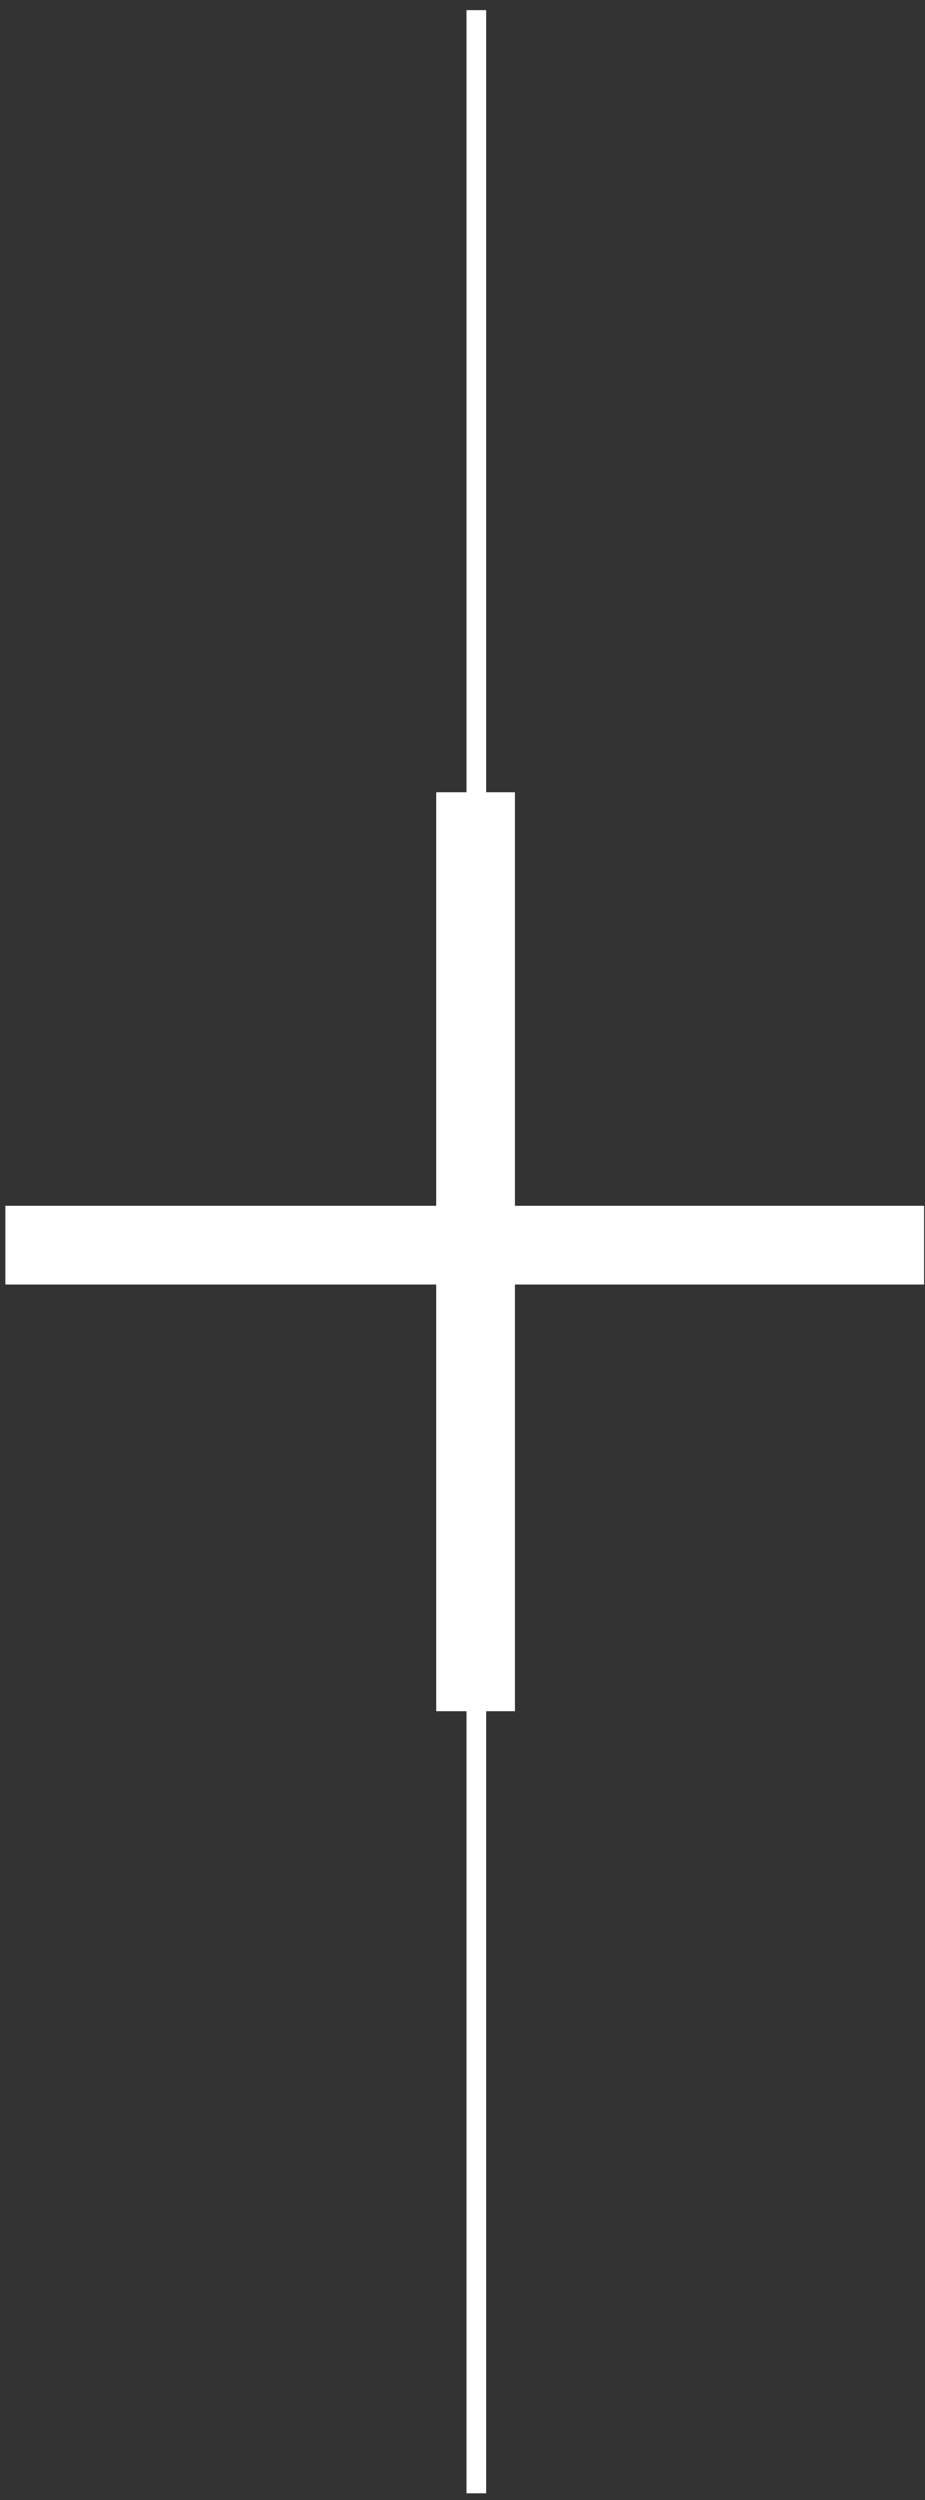
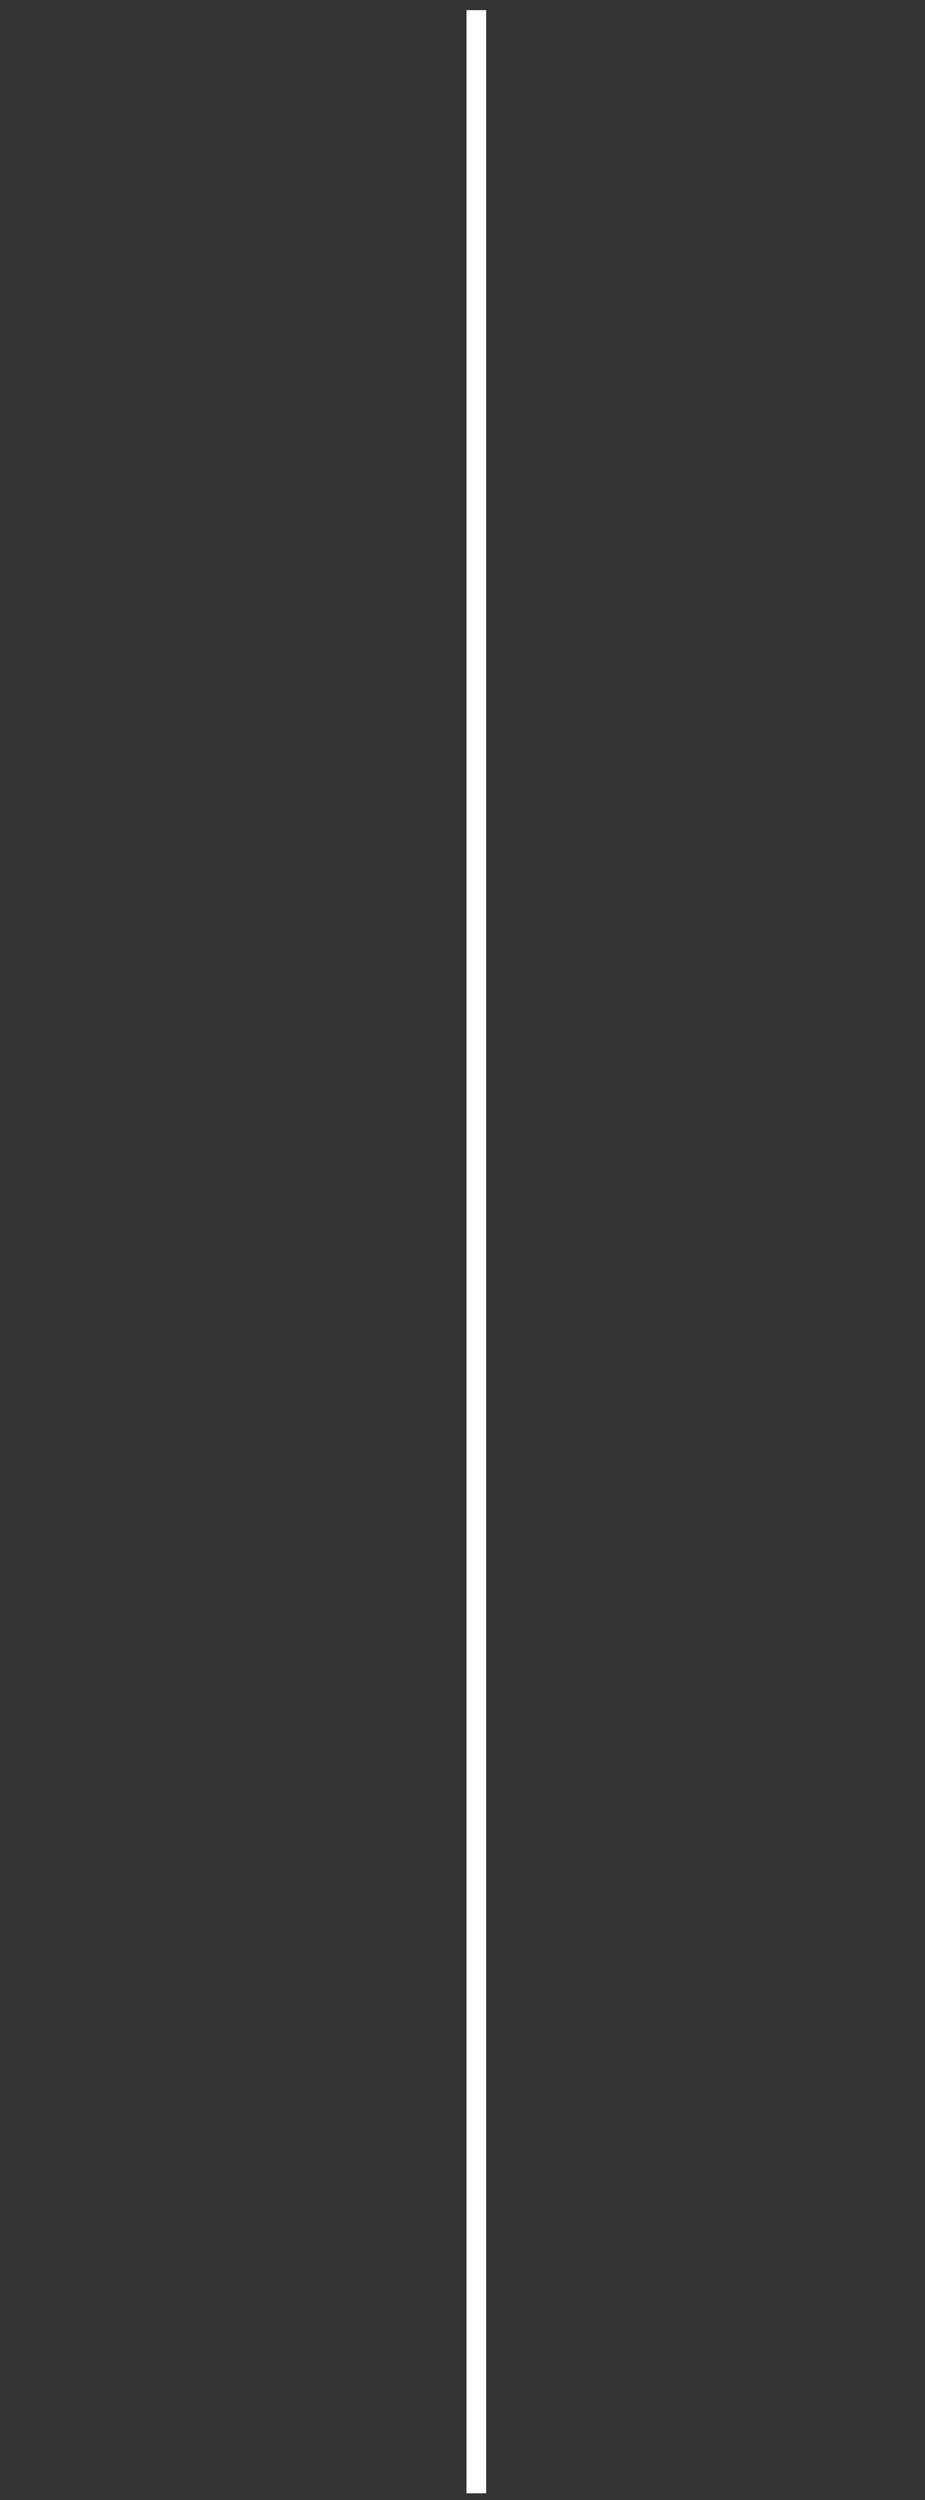
<svg xmlns="http://www.w3.org/2000/svg" width="47" height="127" viewBox="0 0 47 127" fill="none">
  <rect x="0" y="0" width="47" height="127" fill="#333333" stroke="none" />
  <line x1="24.203" y1="0.515" x2="24.203" y2="126.654" stroke="white" />
-   <line x1="0.273" y1="63.251" x2="46.953" y2="63.251" stroke="white" stroke-width="4" />
-   <line x1="24.164" y1="86.925" x2="24.164" y2="40.245" stroke="white" stroke-width="4" />
</svg>